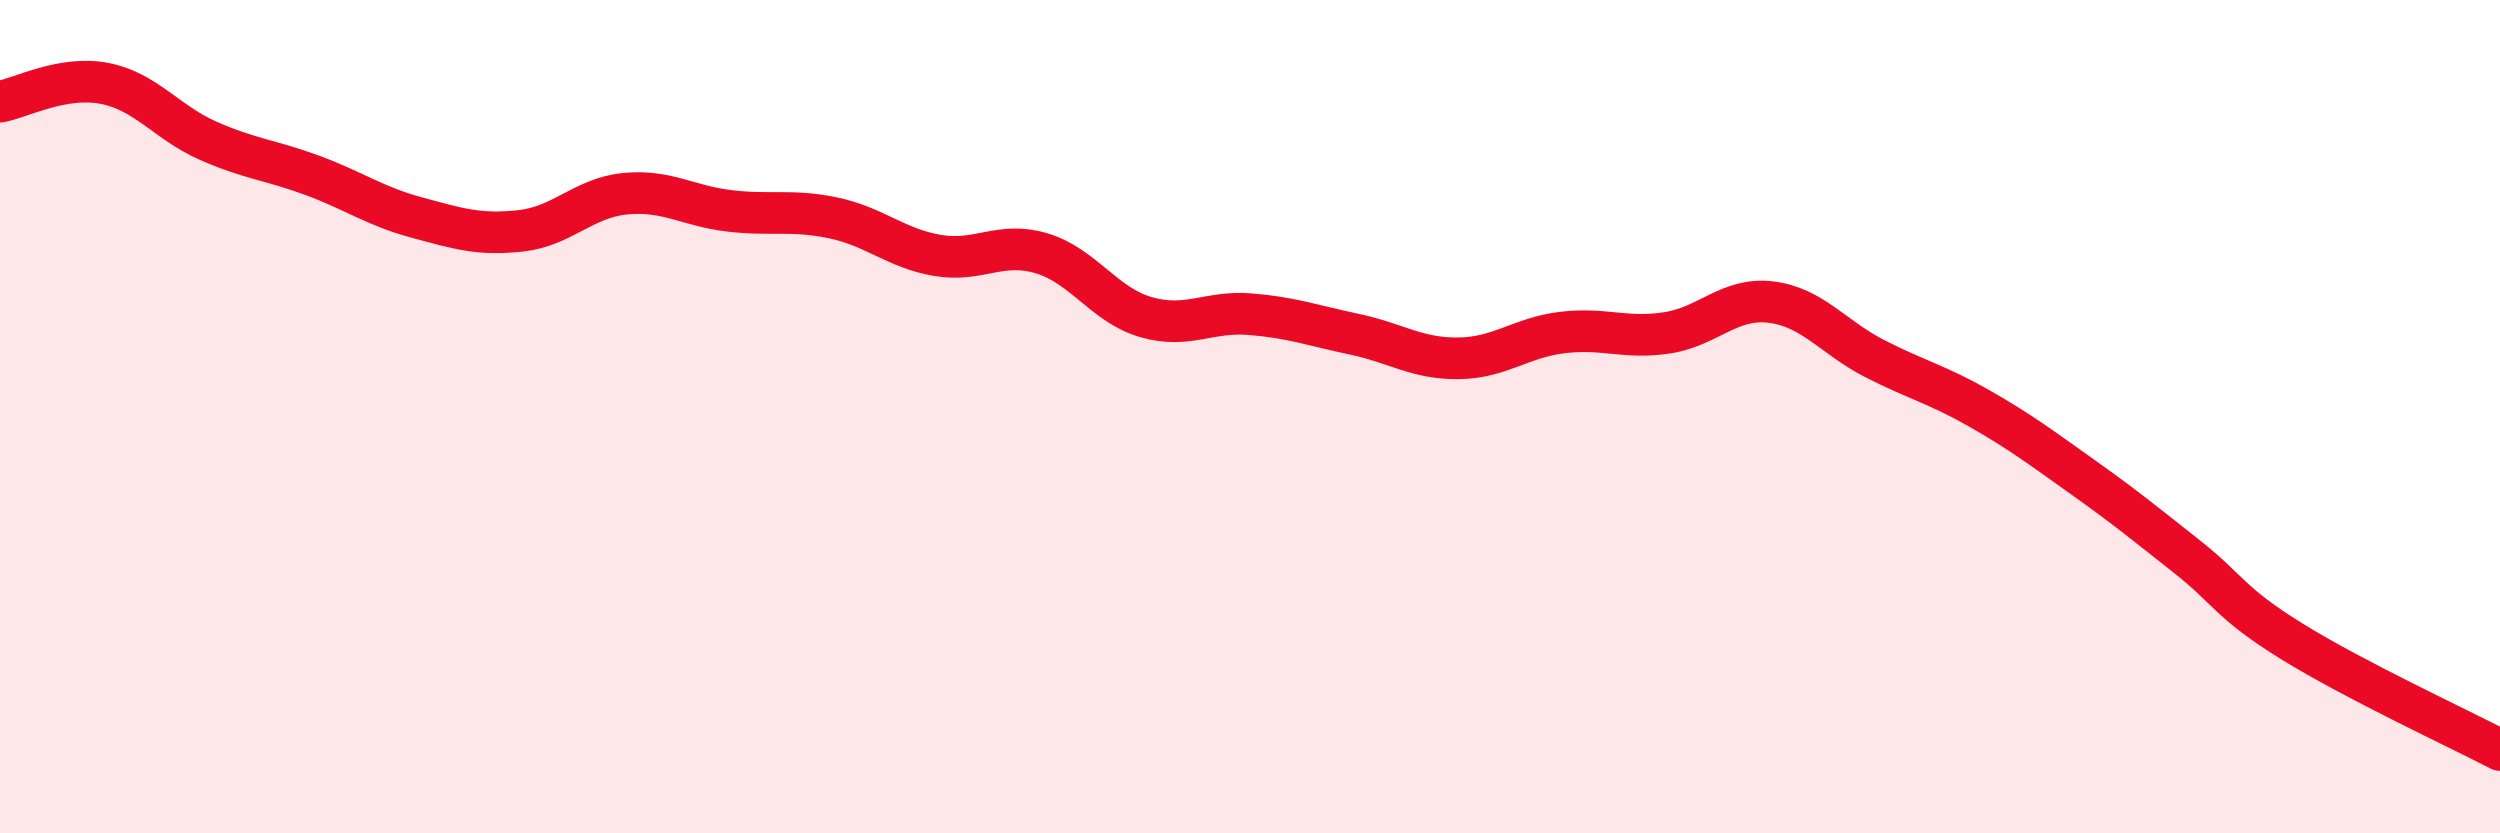
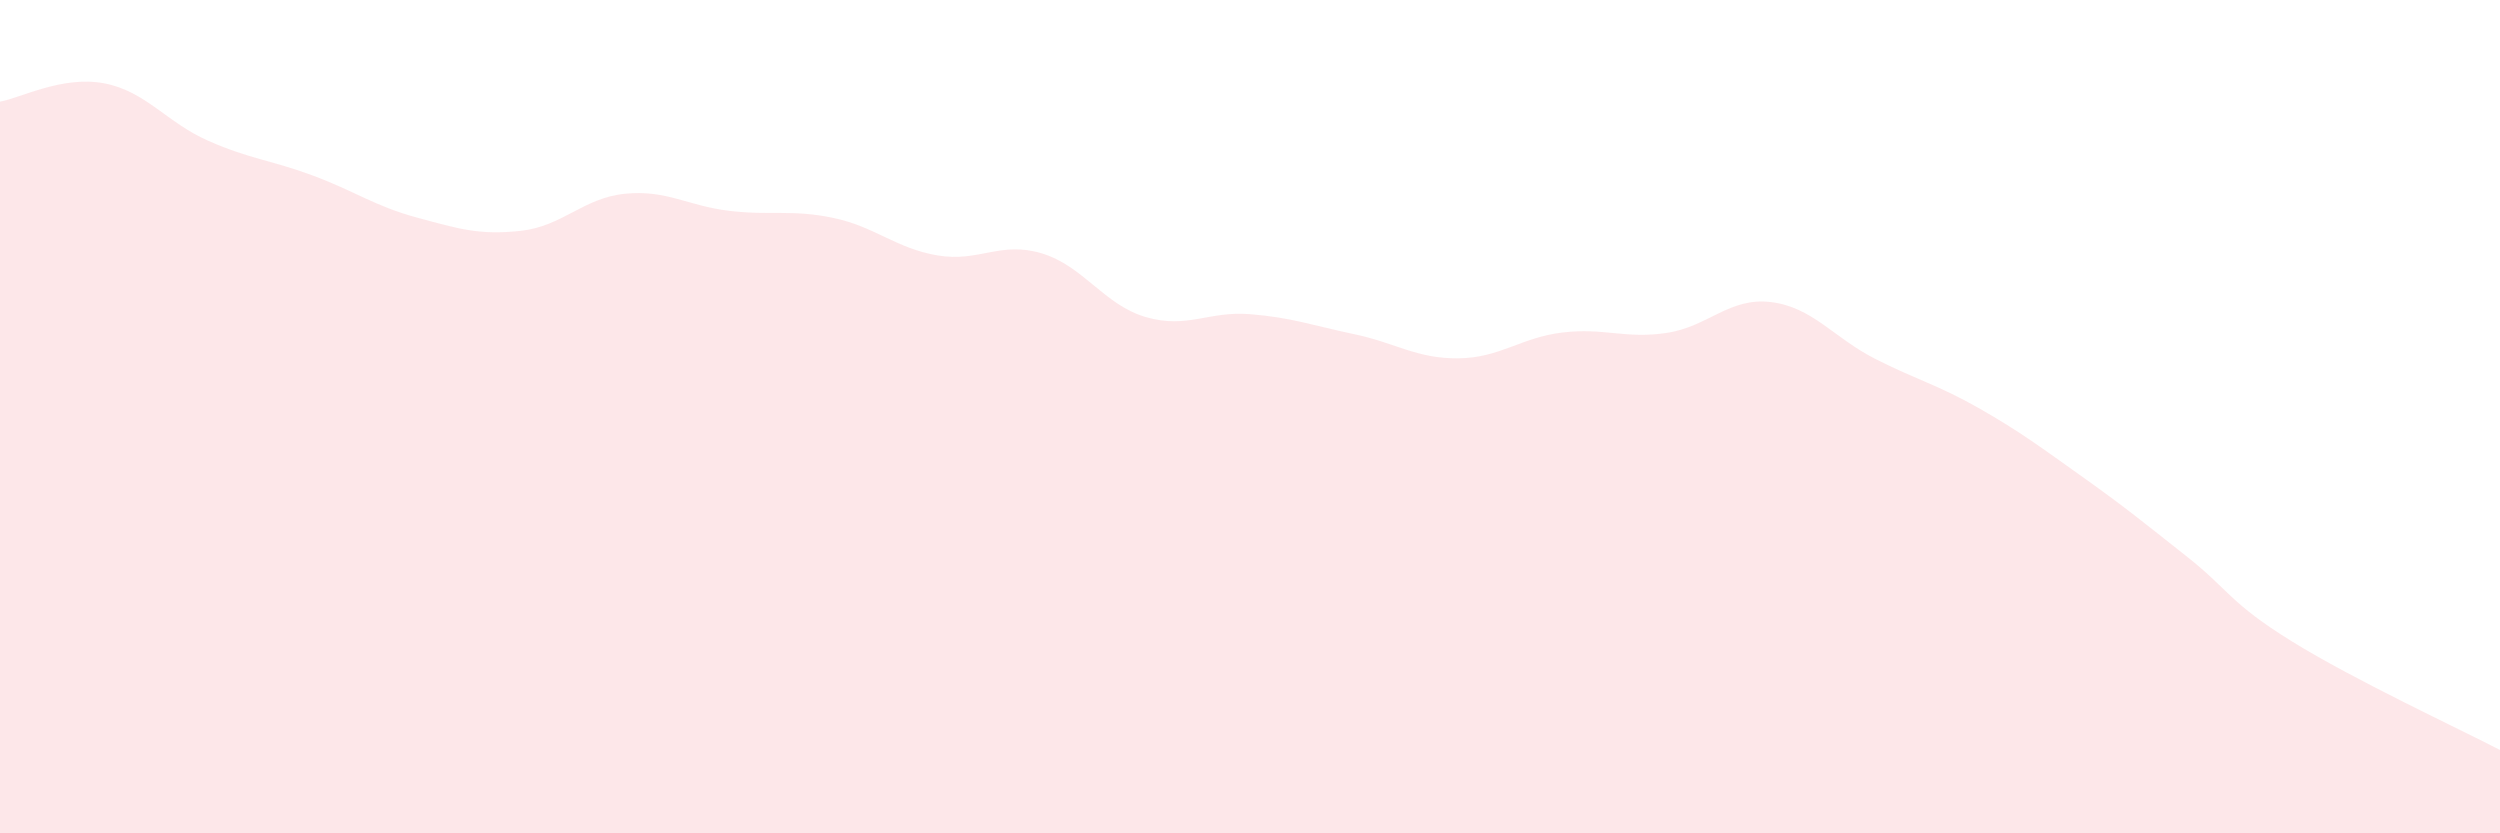
<svg xmlns="http://www.w3.org/2000/svg" width="60" height="20" viewBox="0 0 60 20">
  <path d="M 0,2.44 C 0.5,2.35 1.5,1.81 2.5,2 C 3.5,2.19 4,2.94 5,3.38 C 6,3.82 6.5,3.84 7.5,4.21 C 8.5,4.58 9,4.95 10,5.22 C 11,5.49 11.5,5.65 12.5,5.54 C 13.5,5.43 14,4.75 15,4.65 C 16,4.55 16.5,4.94 17.5,5.06 C 18.5,5.18 19,5.02 20,5.23 C 21,5.44 21.5,5.96 22.5,6.13 C 23.5,6.3 24,5.78 25,6.08 C 26,6.38 26.5,7.32 27.5,7.61 C 28.5,7.9 29,7.46 30,7.54 C 31,7.62 31.5,7.81 32.5,8.02 C 33.5,8.23 34,8.61 35,8.6 C 36,8.59 36.5,8.1 37.5,7.98 C 38.5,7.86 39,8.14 40,7.99 C 41,7.84 41.5,7.13 42.5,7.25 C 43.5,7.37 44,8.1 45,8.61 C 46,9.12 46.5,9.23 47.5,9.8 C 48.5,10.37 49,10.75 50,11.46 C 51,12.17 51.5,12.58 52.5,13.37 C 53.5,14.16 53.5,14.46 55,15.39 C 56.5,16.32 59,17.48 60,18L60 20L0 20Z" fill="#EB0A25" opacity="0.1" stroke-linecap="round" stroke-linejoin="round" />
-   <path d="M 0,2.44 C 0.5,2.35 1.5,1.81 2.5,2 C 3.5,2.19 4,2.94 5,3.38 C 6,3.82 6.5,3.84 7.5,4.21 C 8.5,4.58 9,4.95 10,5.22 C 11,5.49 11.5,5.65 12.5,5.54 C 13.5,5.43 14,4.75 15,4.65 C 16,4.55 16.5,4.94 17.5,5.06 C 18.5,5.18 19,5.02 20,5.23 C 21,5.44 21.5,5.96 22.5,6.13 C 23.5,6.3 24,5.78 25,6.08 C 26,6.38 26.5,7.32 27.5,7.61 C 28.5,7.9 29,7.46 30,7.54 C 31,7.62 31.5,7.81 32.5,8.02 C 33.5,8.23 34,8.61 35,8.6 C 36,8.59 36.5,8.1 37.5,7.98 C 38.5,7.86 39,8.14 40,7.99 C 41,7.84 41.5,7.13 42.5,7.25 C 43.5,7.37 44,8.1 45,8.61 C 46,9.12 46.5,9.23 47.5,9.8 C 48.5,10.37 49,10.75 50,11.46 C 51,12.17 51.5,12.58 52.5,13.37 C 53.5,14.16 53.5,14.46 55,15.39 C 56.5,16.32 59,17.48 60,18" stroke="#EB0A25" stroke-width="1" fill="none" stroke-linecap="round" stroke-linejoin="round" />
</svg>